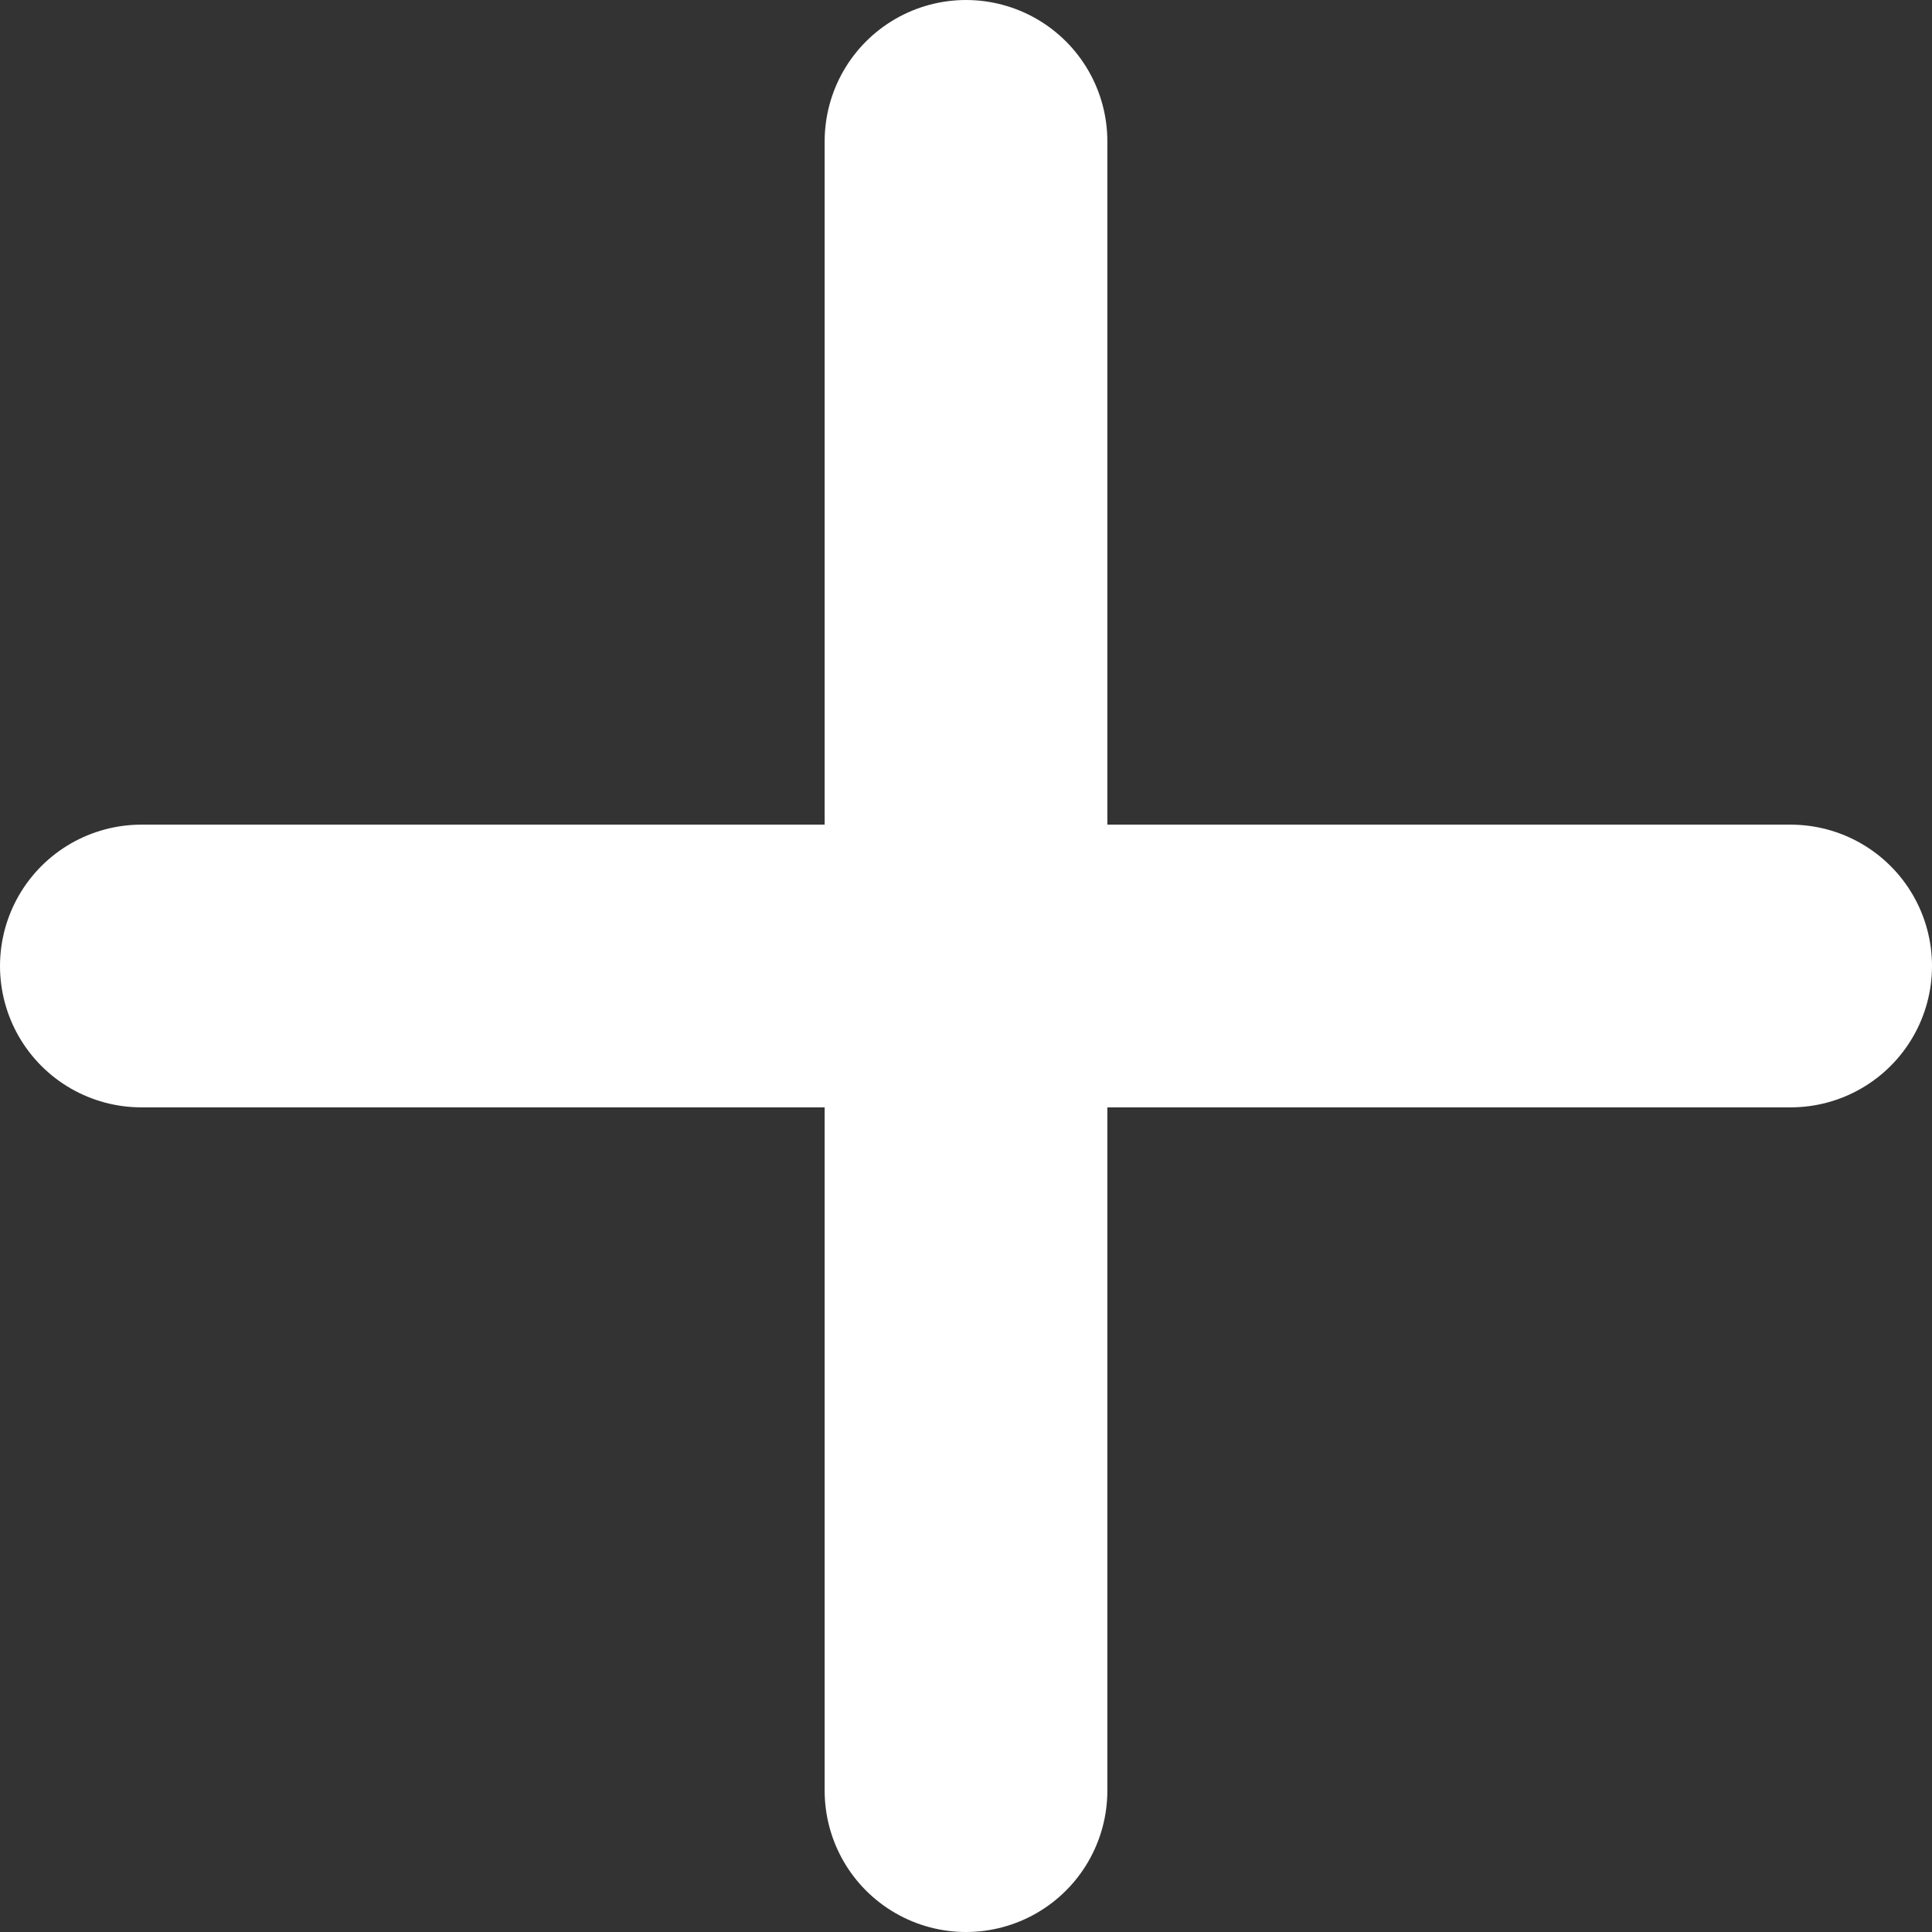
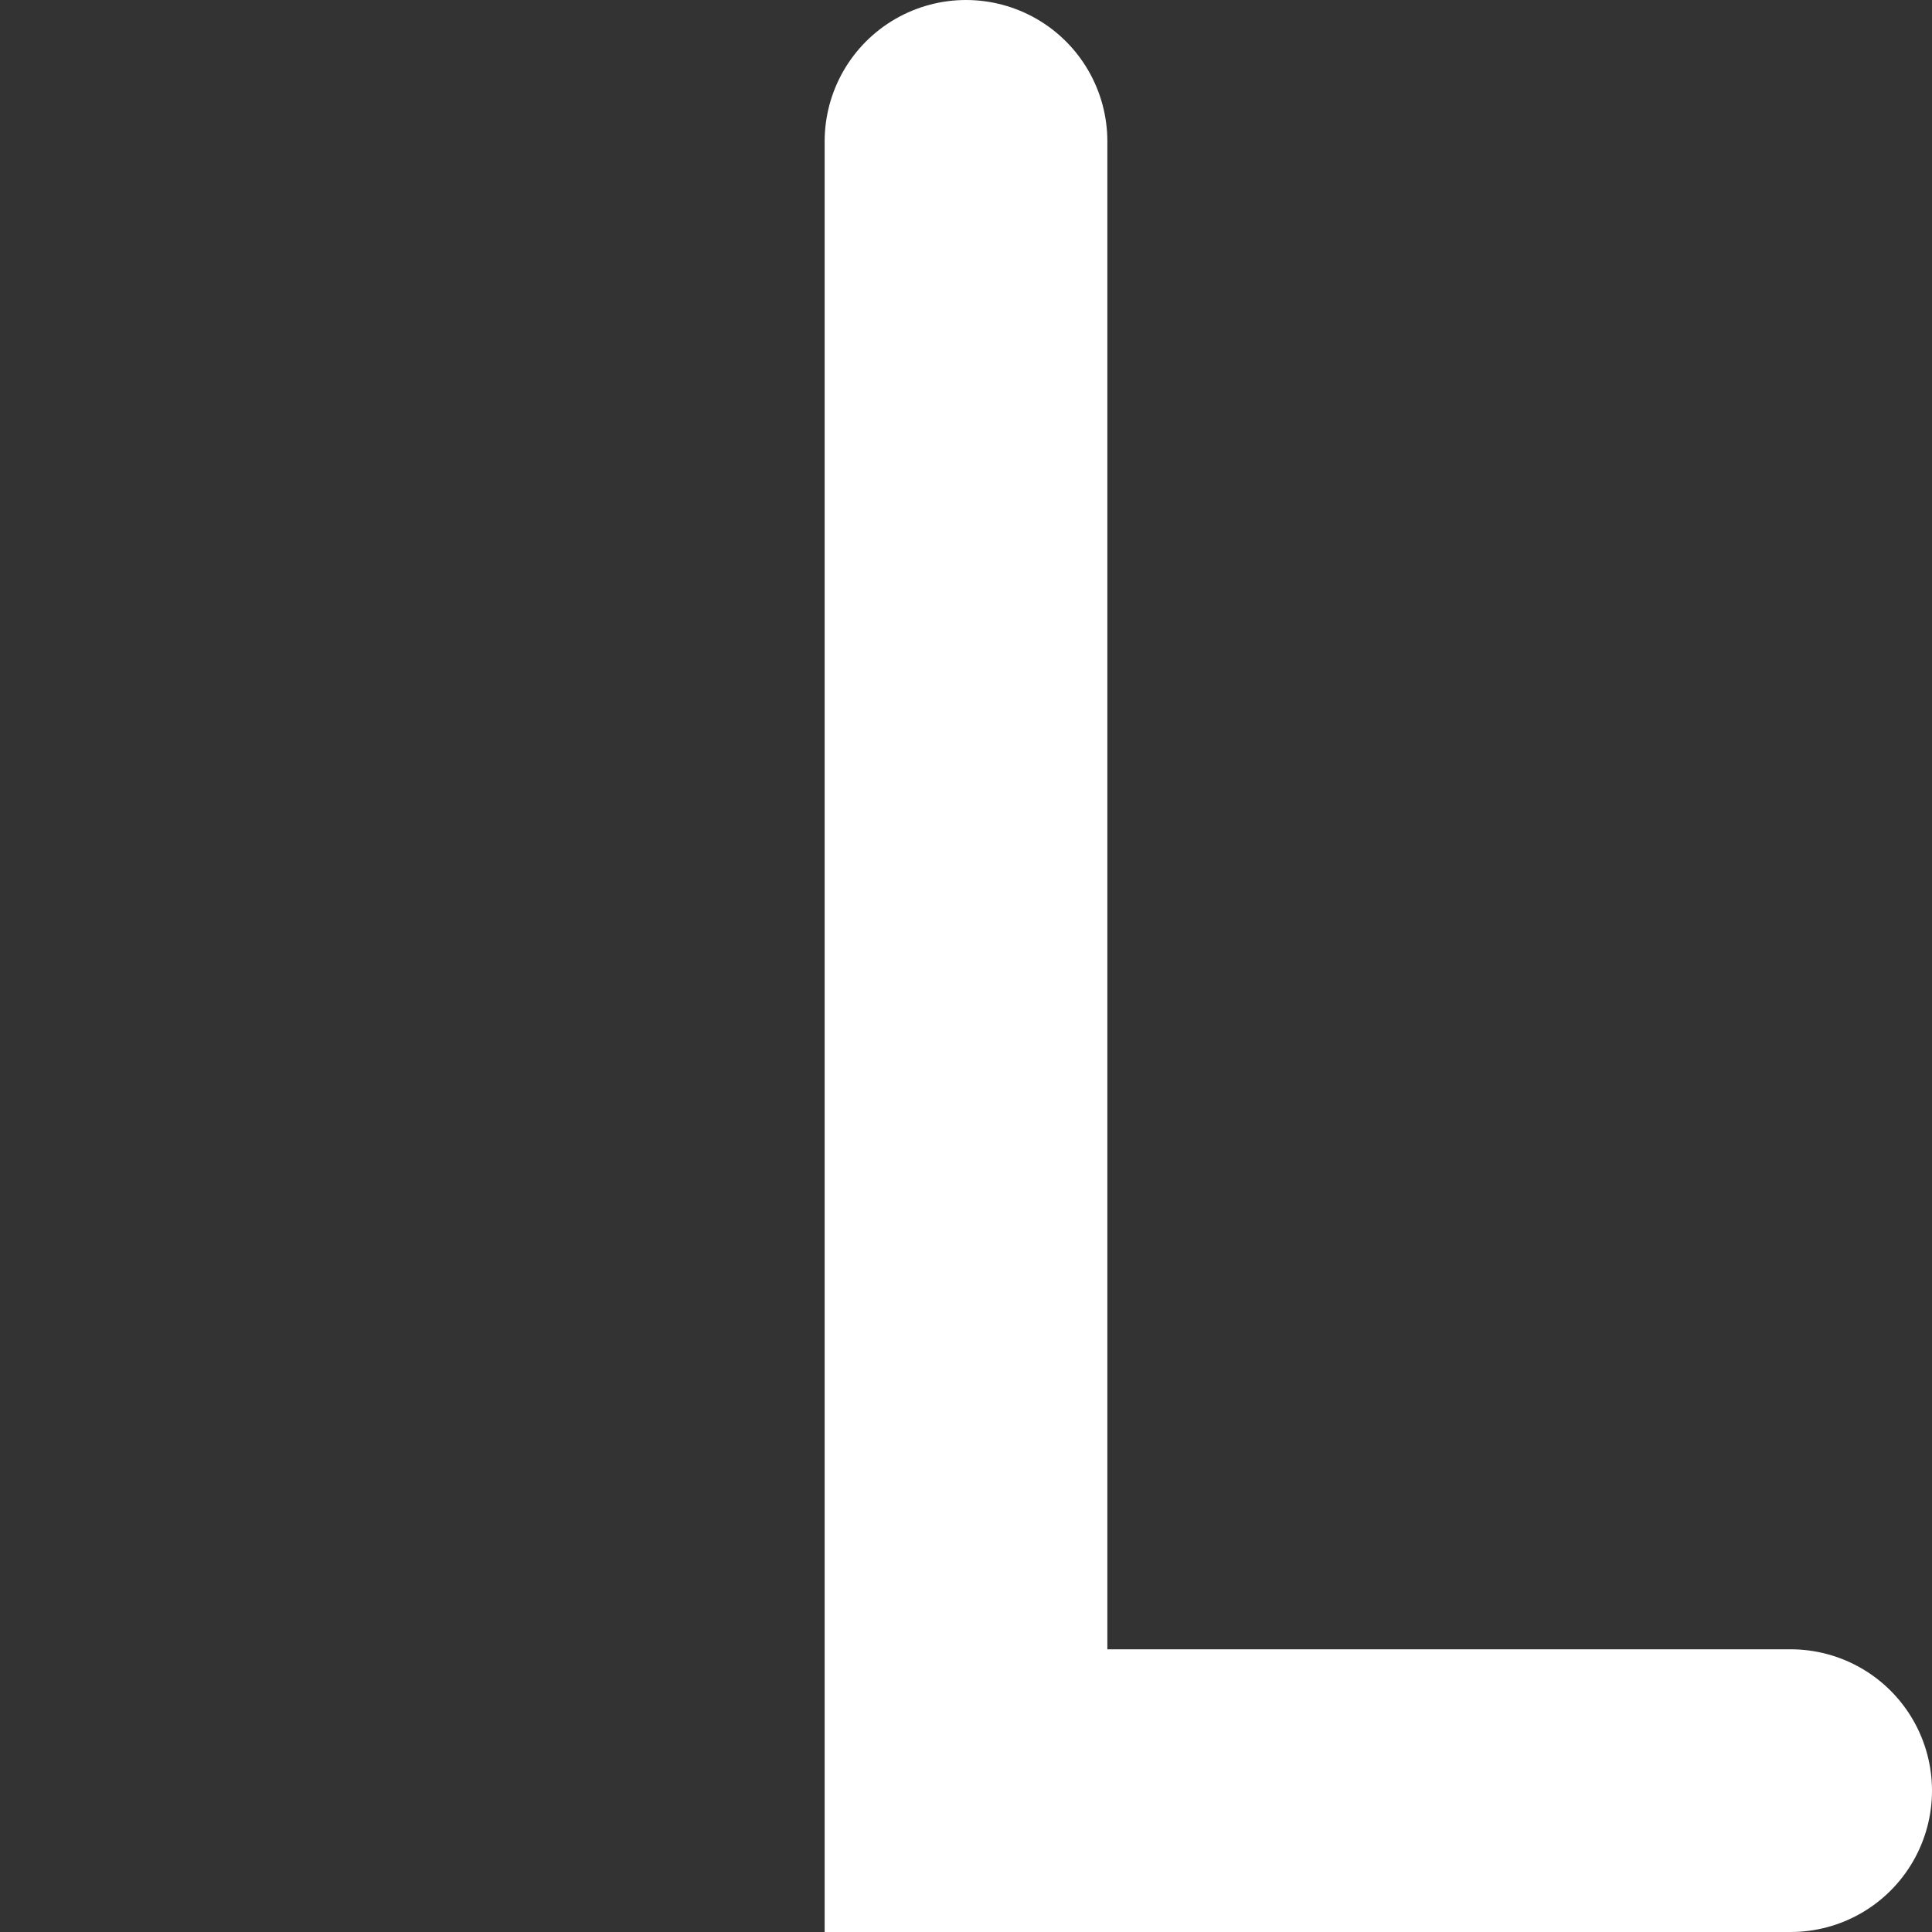
<svg xmlns="http://www.w3.org/2000/svg" fill="none" height="100%" overflow="visible" preserveAspectRatio="none" style="display: block;" viewBox="0 0 16.47 16.47" width="100%">
  <rect x="0" y="0" width="16.47" height="16.47" fill="#333333" stroke="none" />
-   <path d="M8.235 1.205V15.265M1.205 8.235H15.265" id="Icon" stroke="white" stroke-linecap="round" stroke-width="2.41" />
+   <path d="M8.235 1.205V15.265H15.265" id="Icon" stroke="white" stroke-linecap="round" stroke-width="2.41" />
</svg>